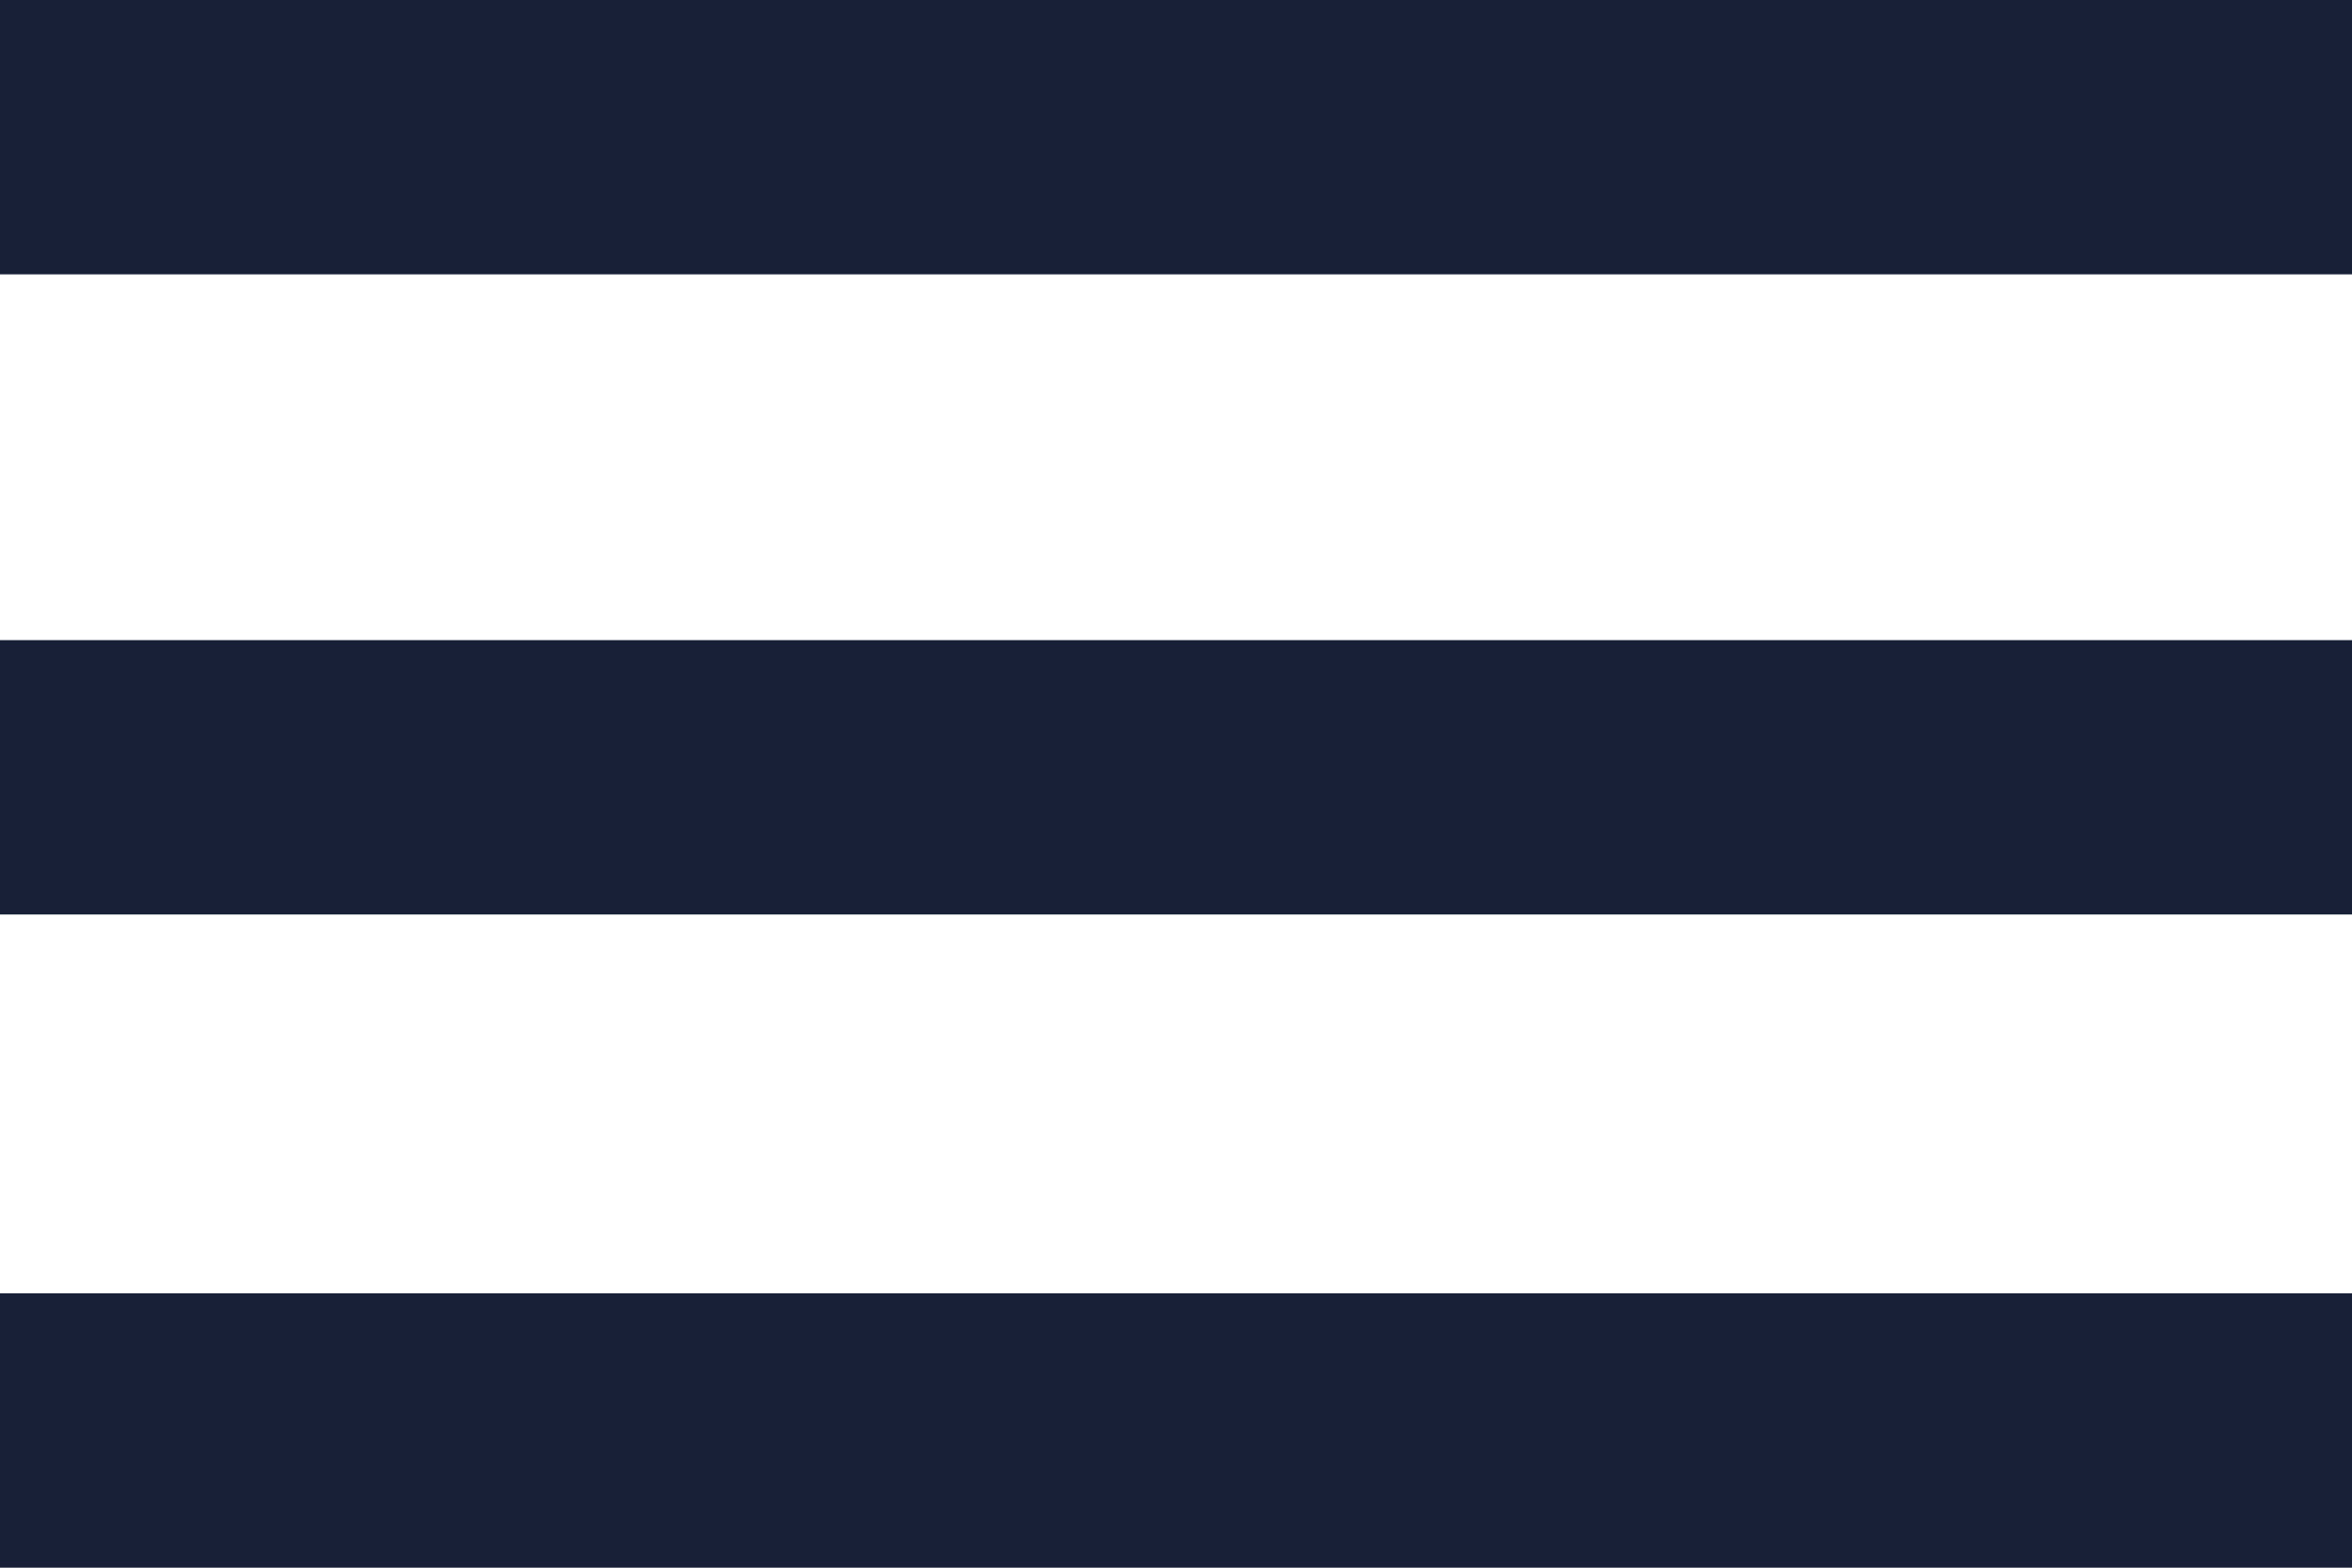
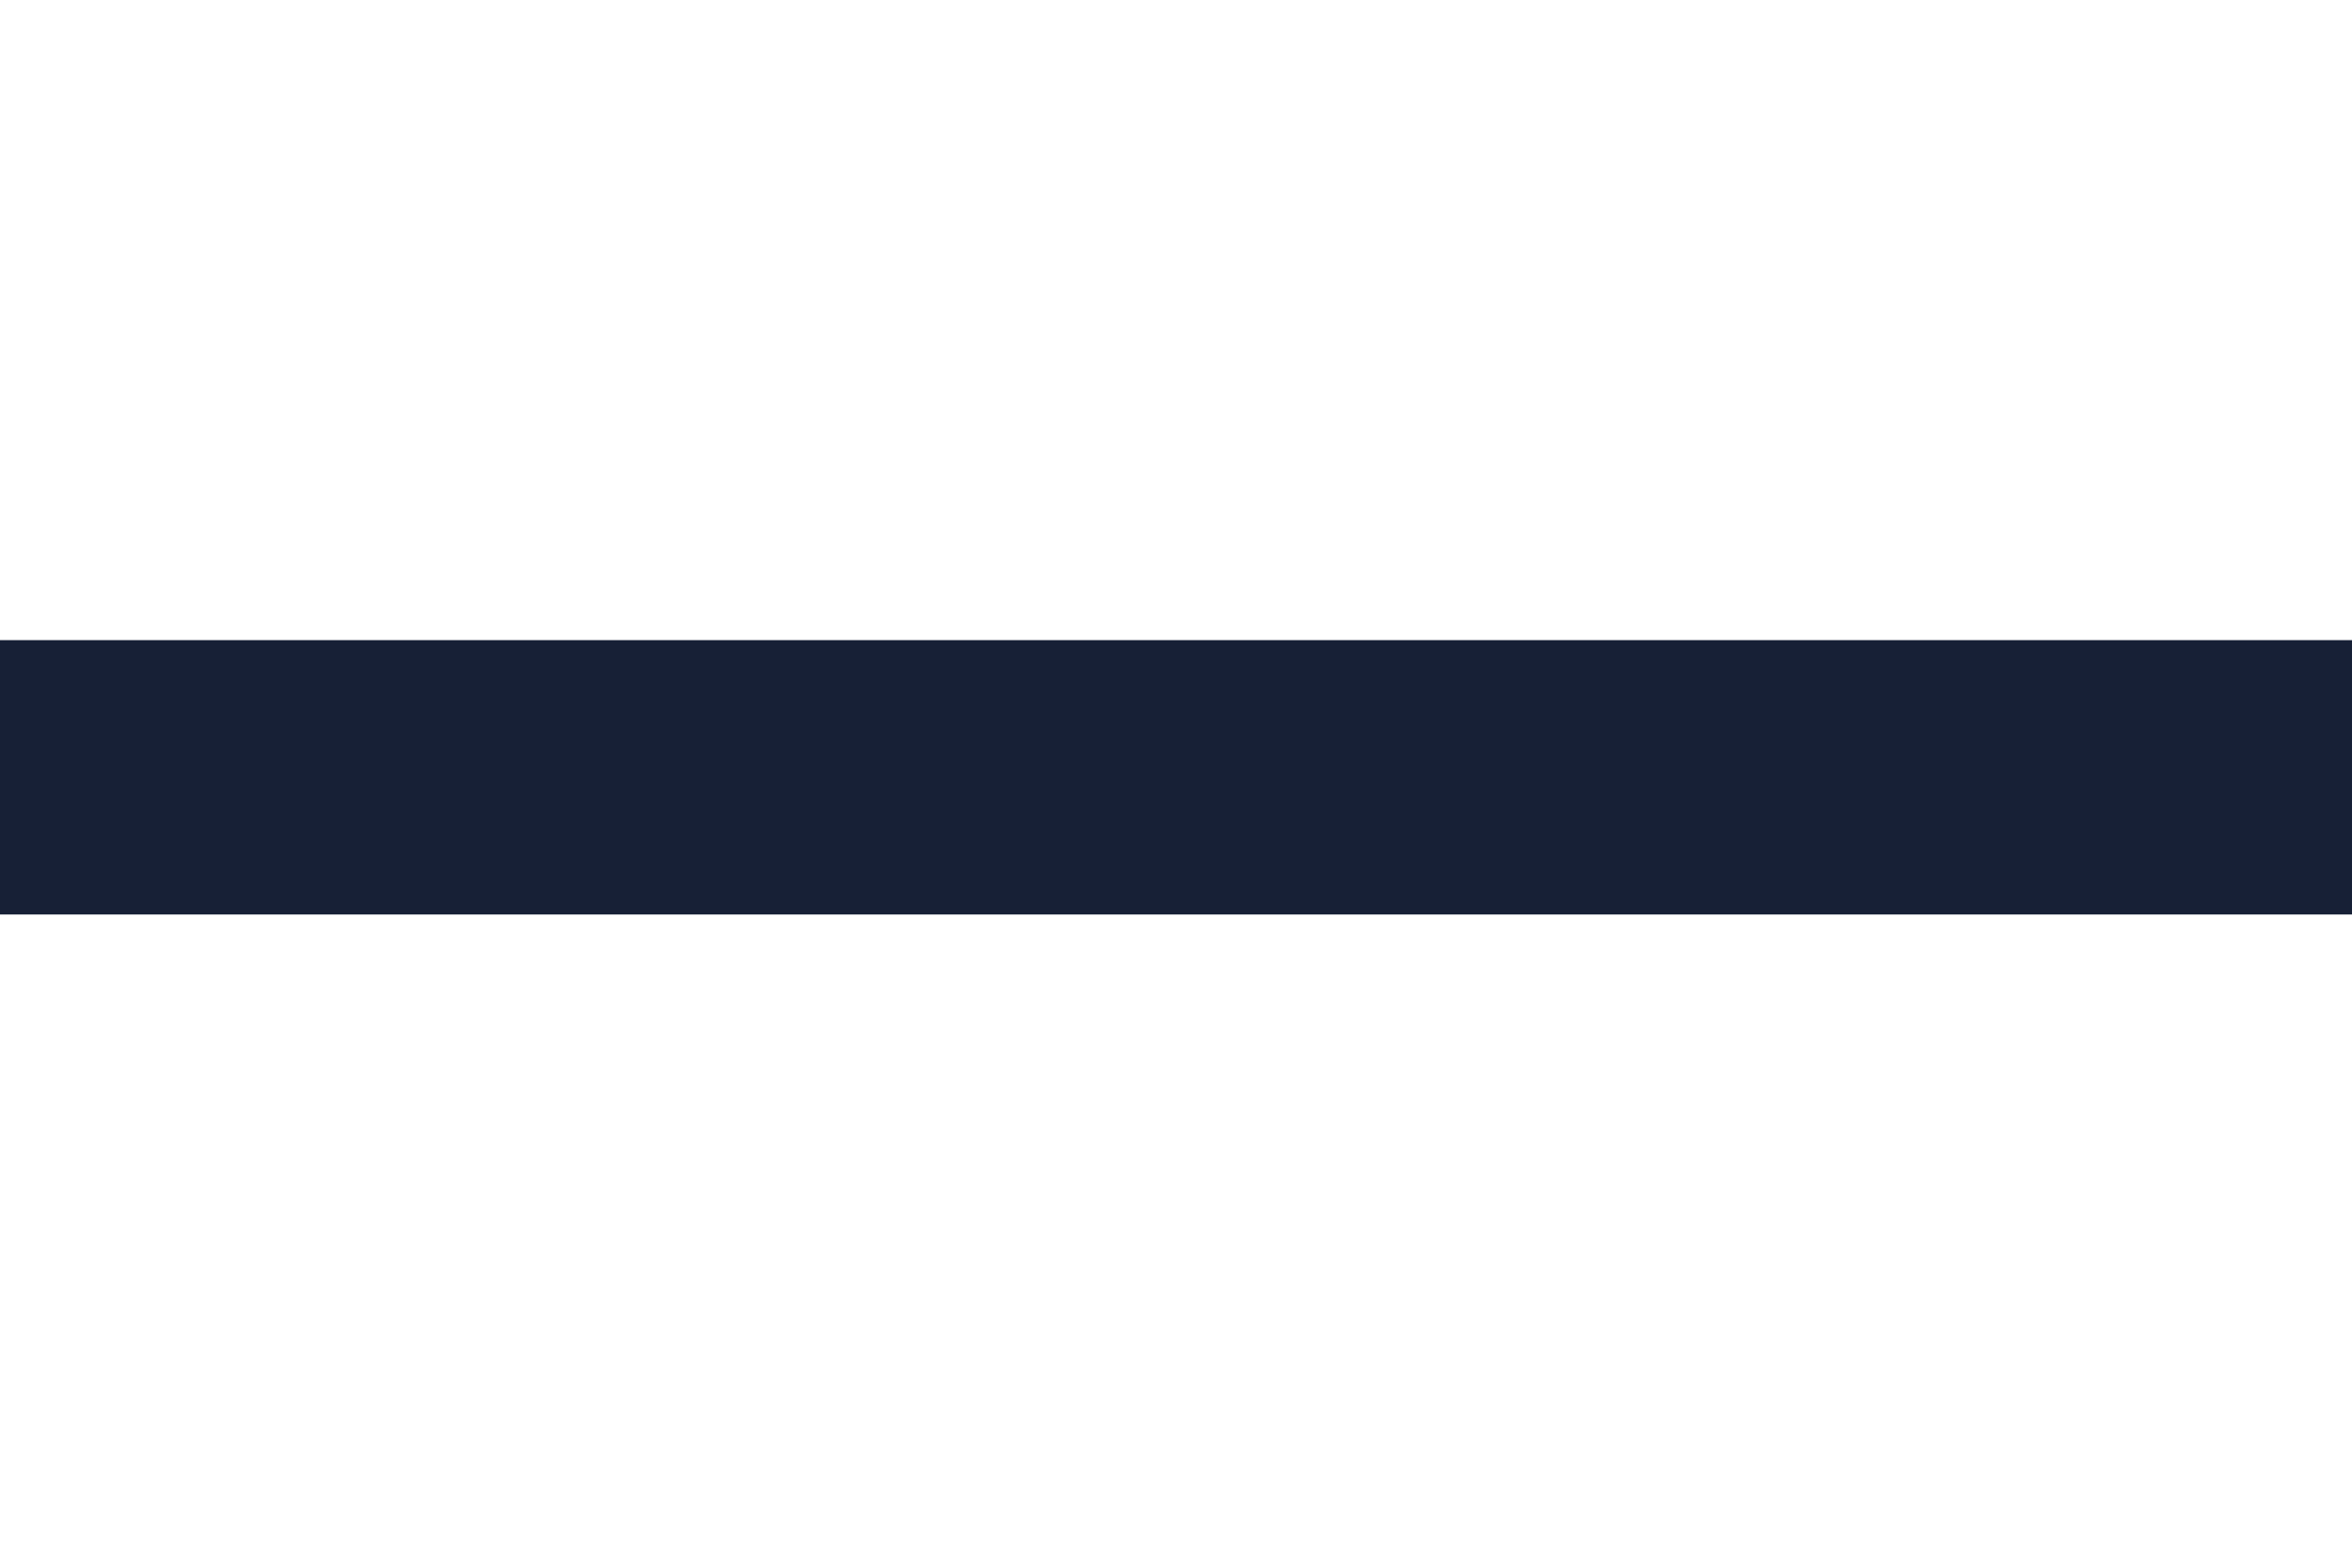
<svg xmlns="http://www.w3.org/2000/svg" id="a" x="0px" y="0px" viewBox="0 0 18 12" style="enable-background:new 0 0 18 12;" xml:space="preserve">
  <style type="text/css">	.st0{fill:#172036;}</style>
-   <rect class="st0" width="18" height="2.1" />
-   <rect y="9.9" class="st0" width="18" height="2.1" />
  <rect y="4.9" class="st0" width="18" height="2.1" />
</svg>